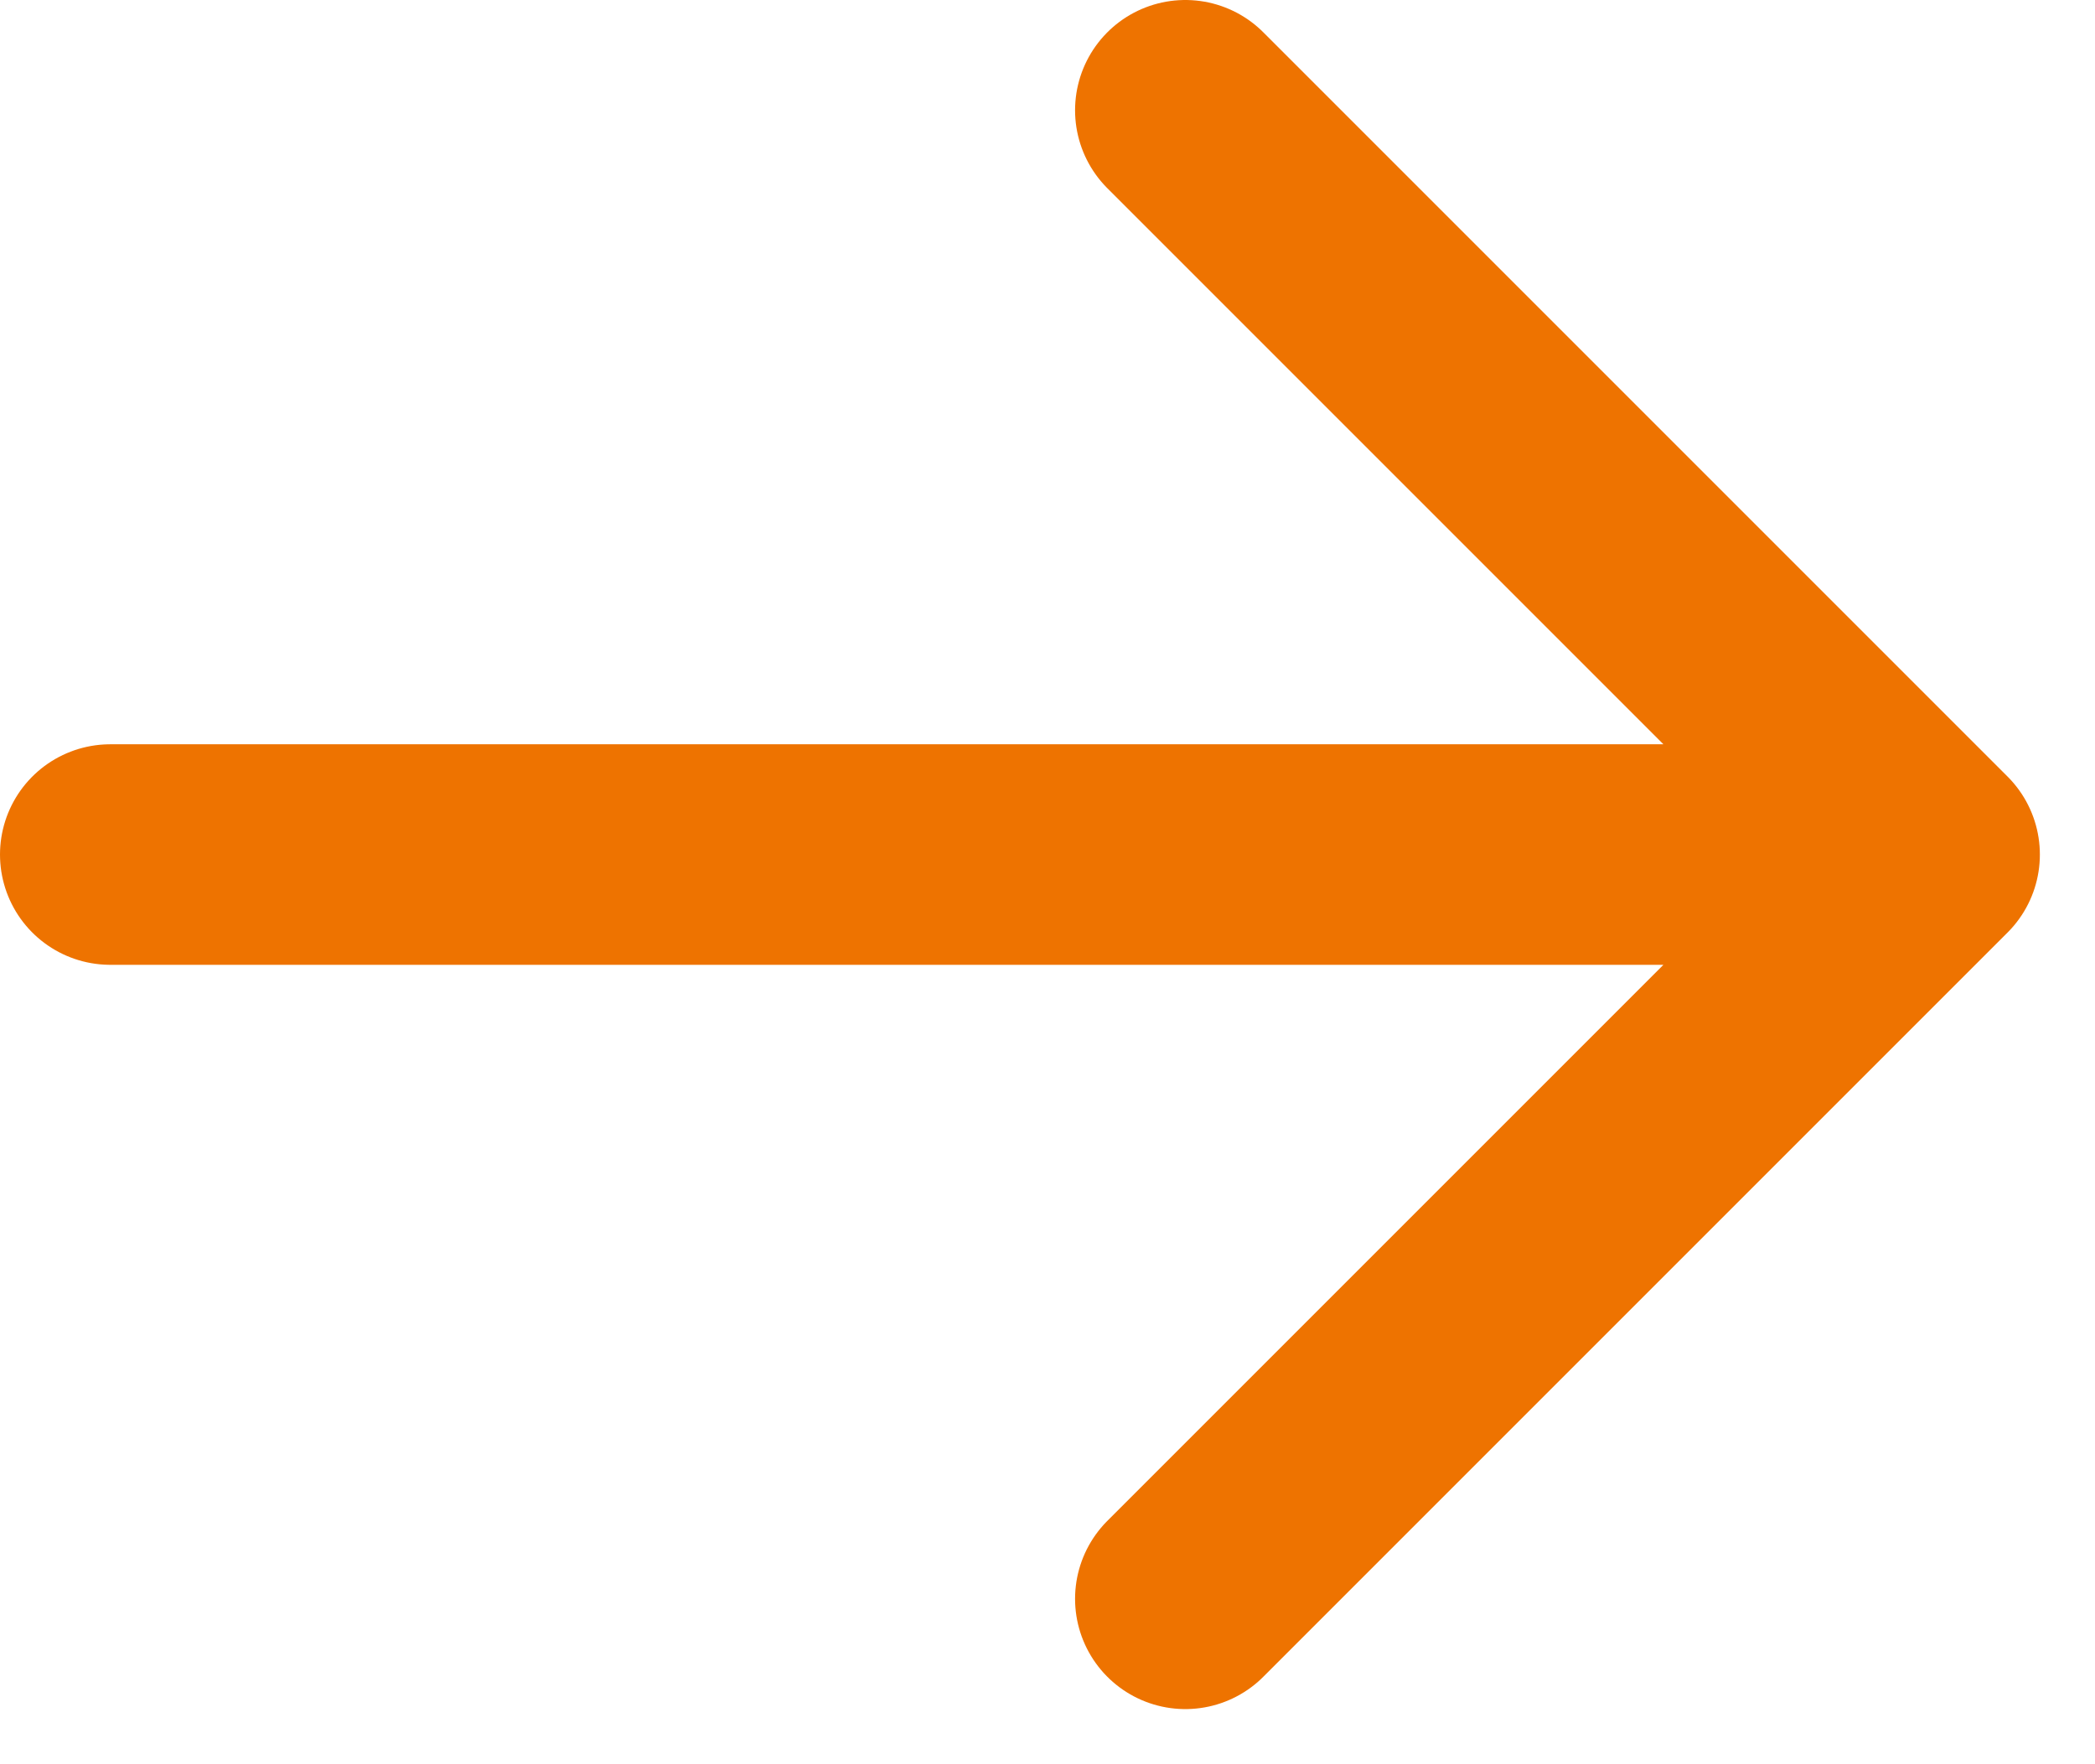
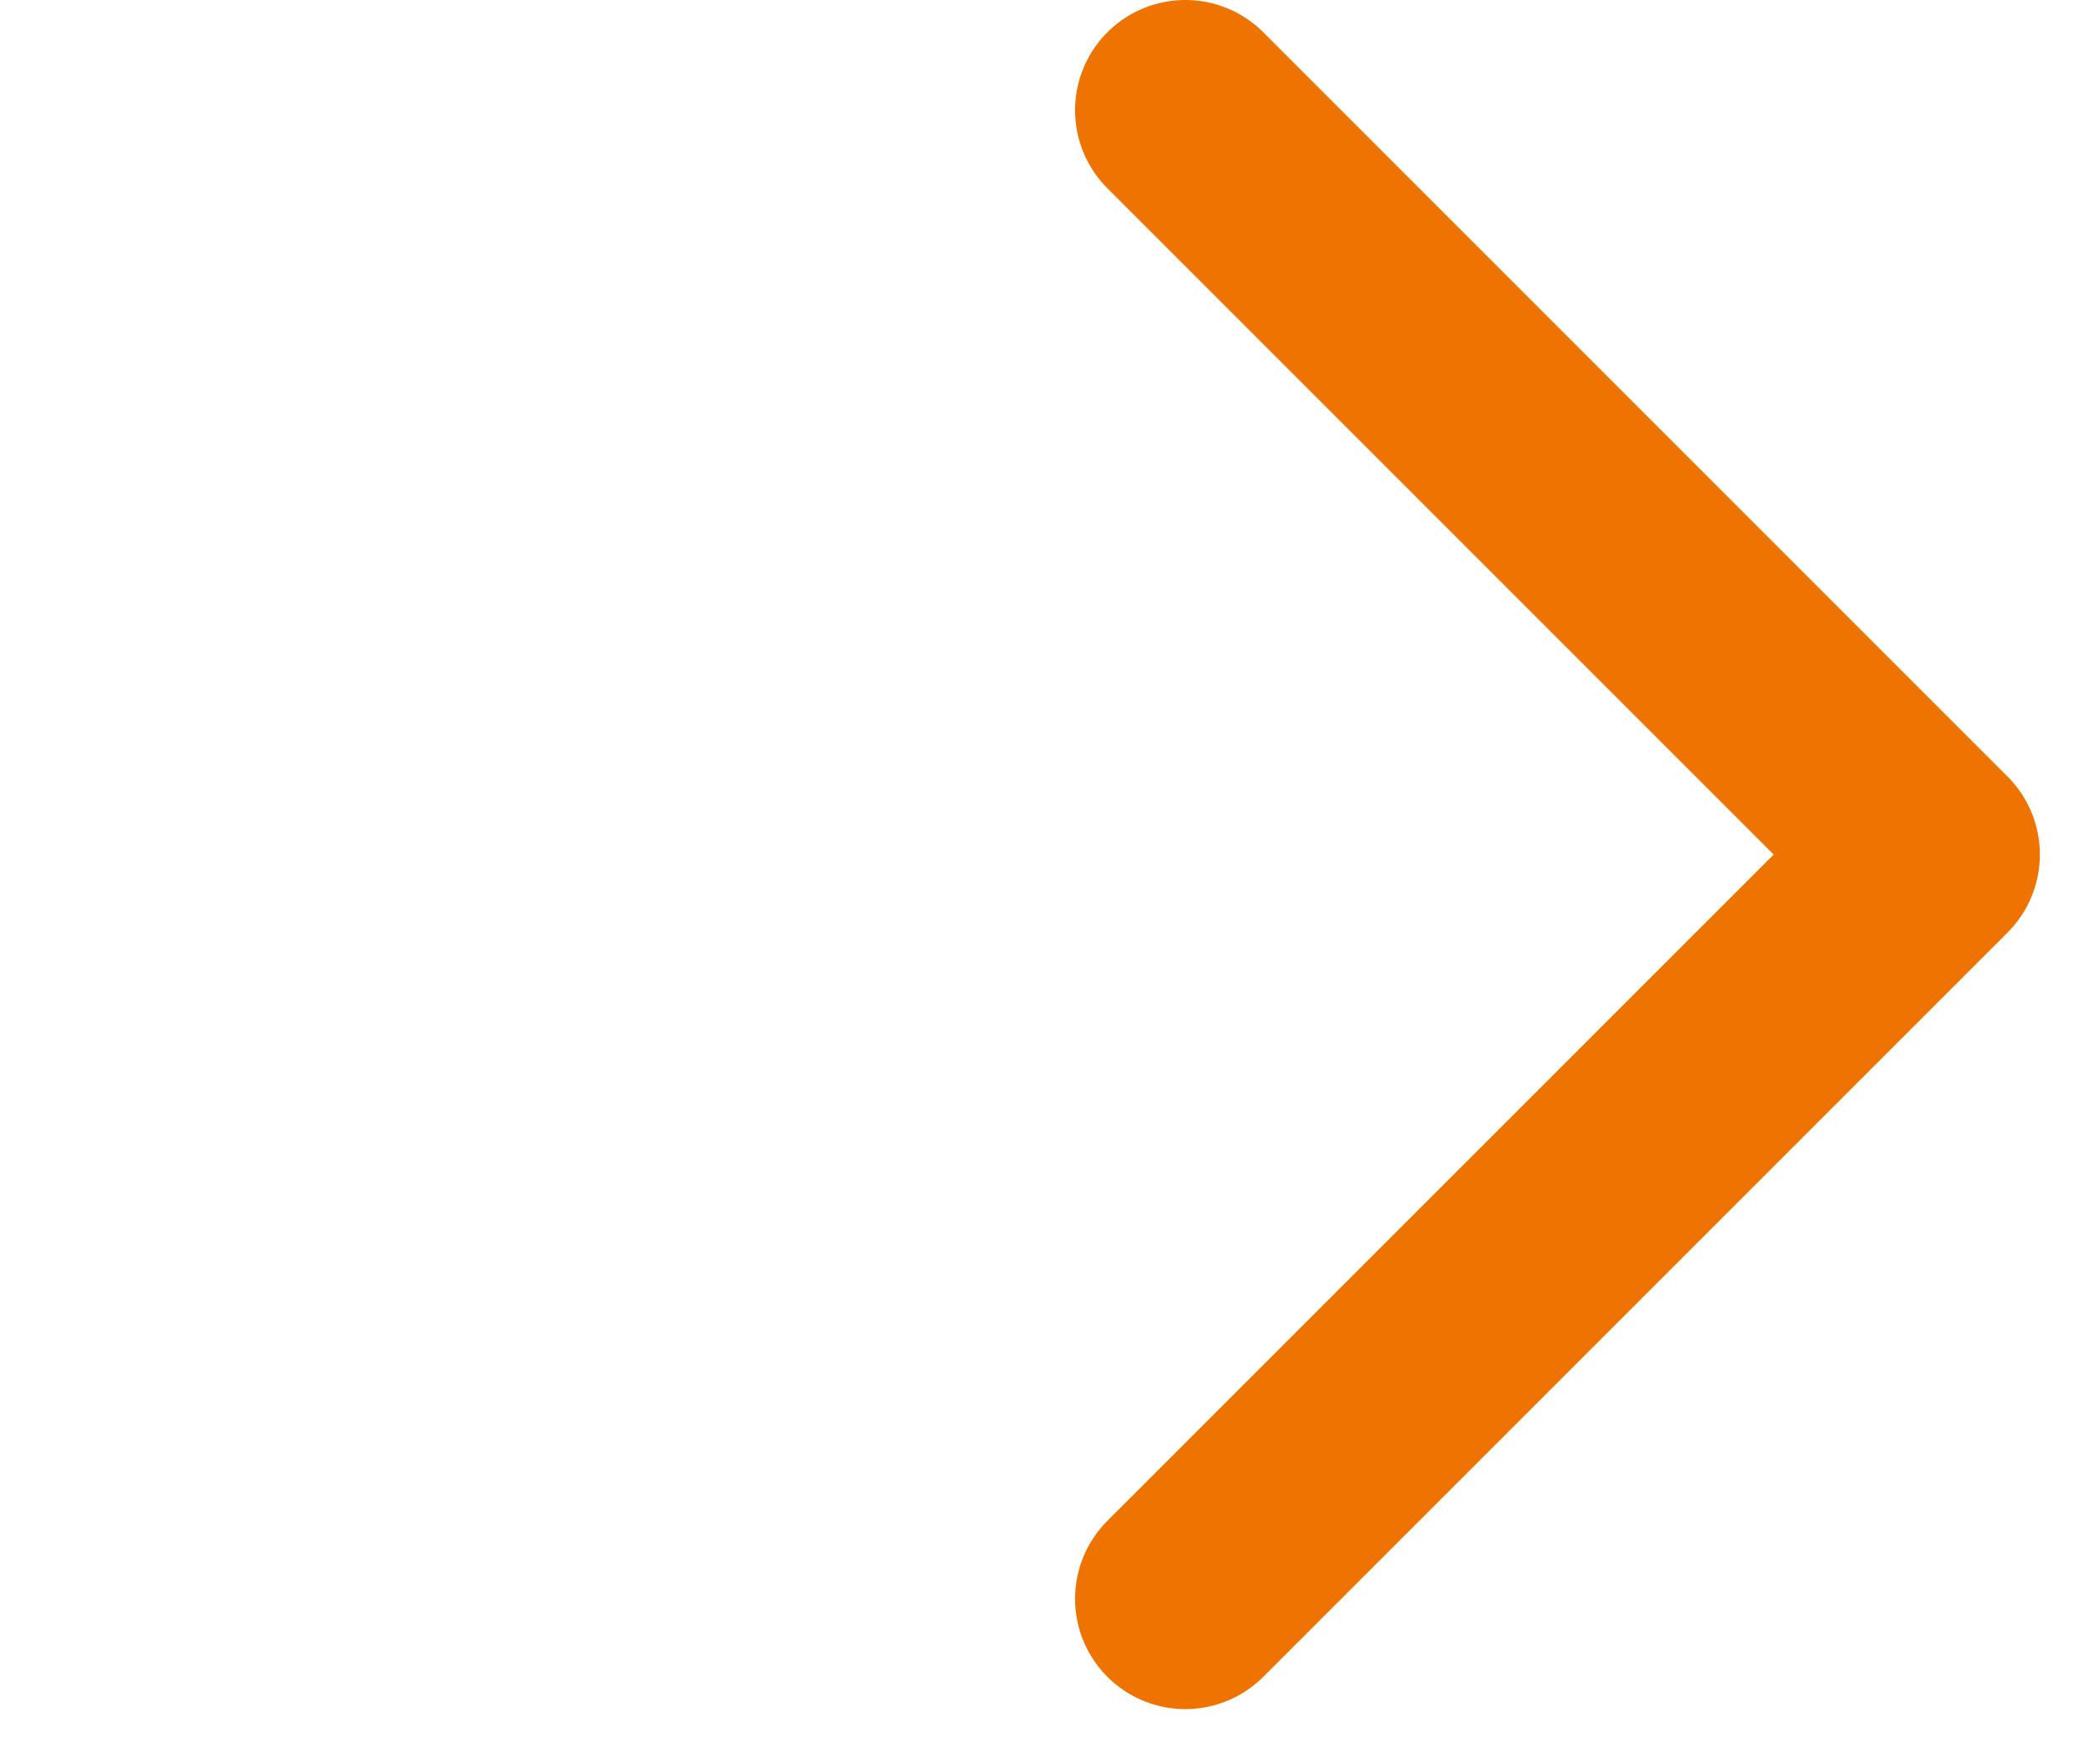
<svg xmlns="http://www.w3.org/2000/svg" width="19" height="16" viewBox="0 0 19 16" fill="none">
-   <path d="M1 7.75H17.5M17.5 7.75L10.75 1M17.5 7.75L10.75 14.5" stroke="#EE7300" stroke-width="2" stroke-linecap="round" stroke-linejoin="round" />
+   <path d="M1 7.75M17.5 7.75L10.75 1M17.5 7.75L10.75 14.5" stroke="#EE7300" stroke-width="2" stroke-linecap="round" stroke-linejoin="round" />
</svg>